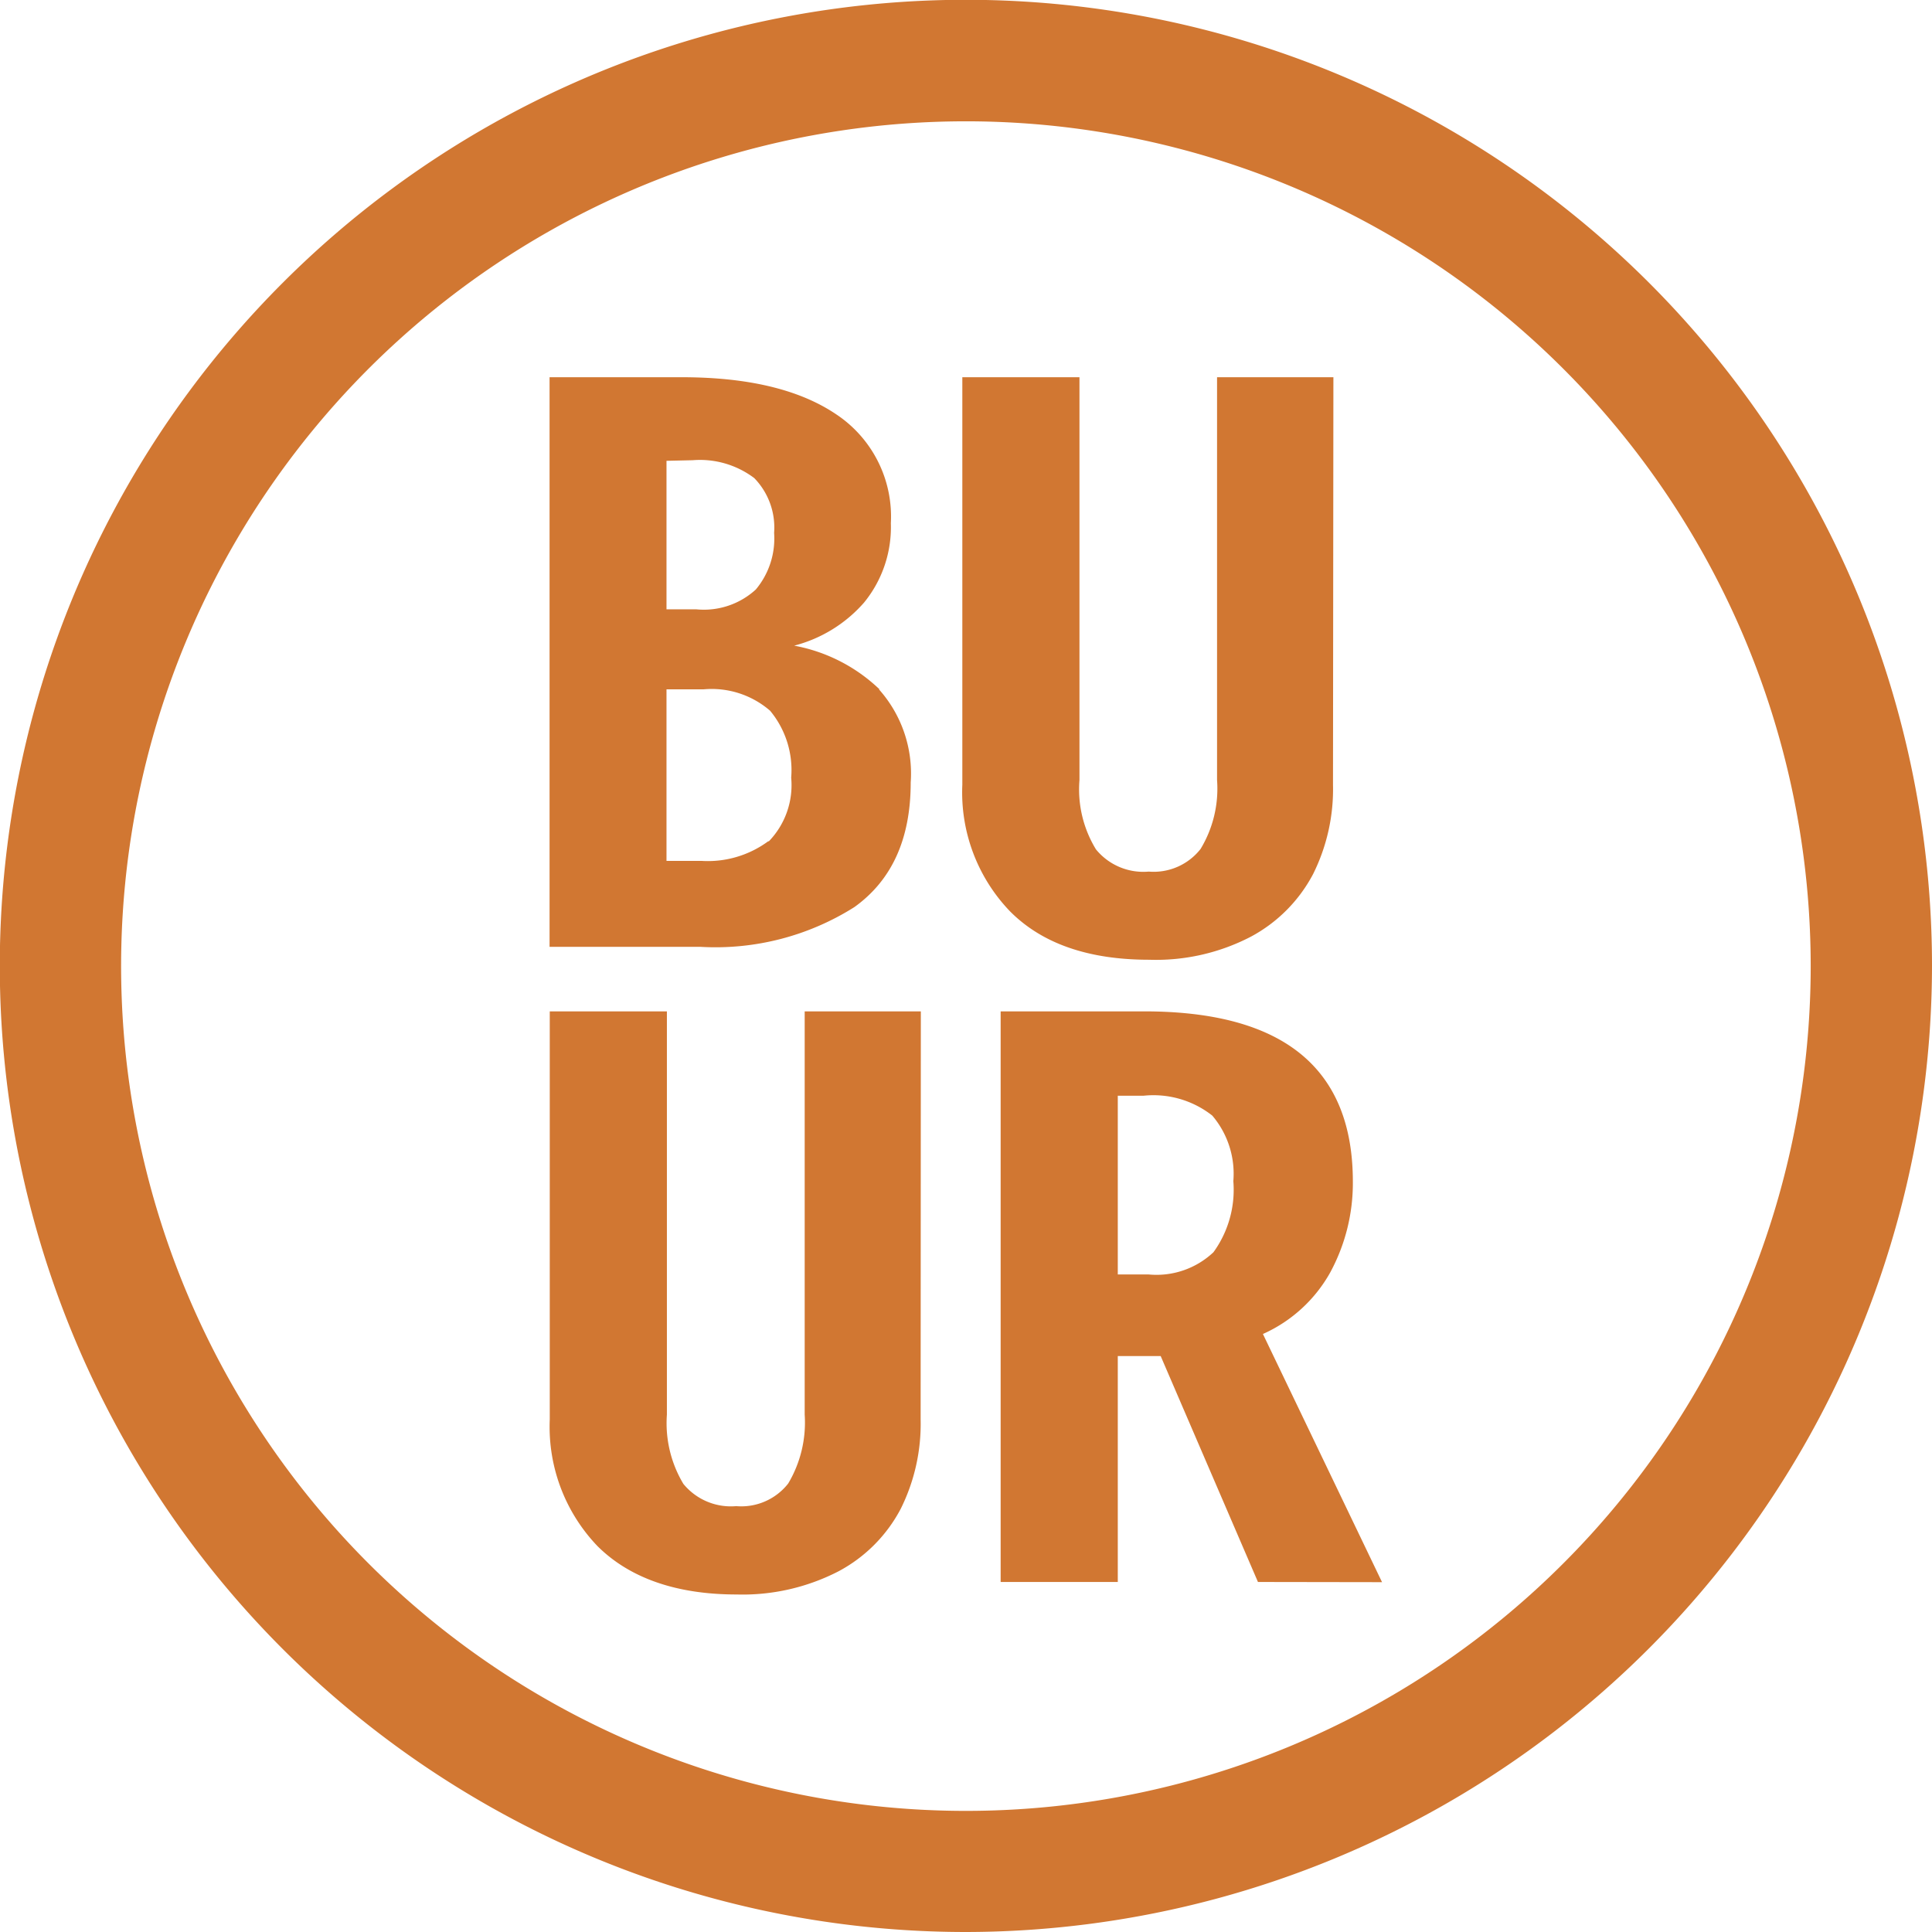
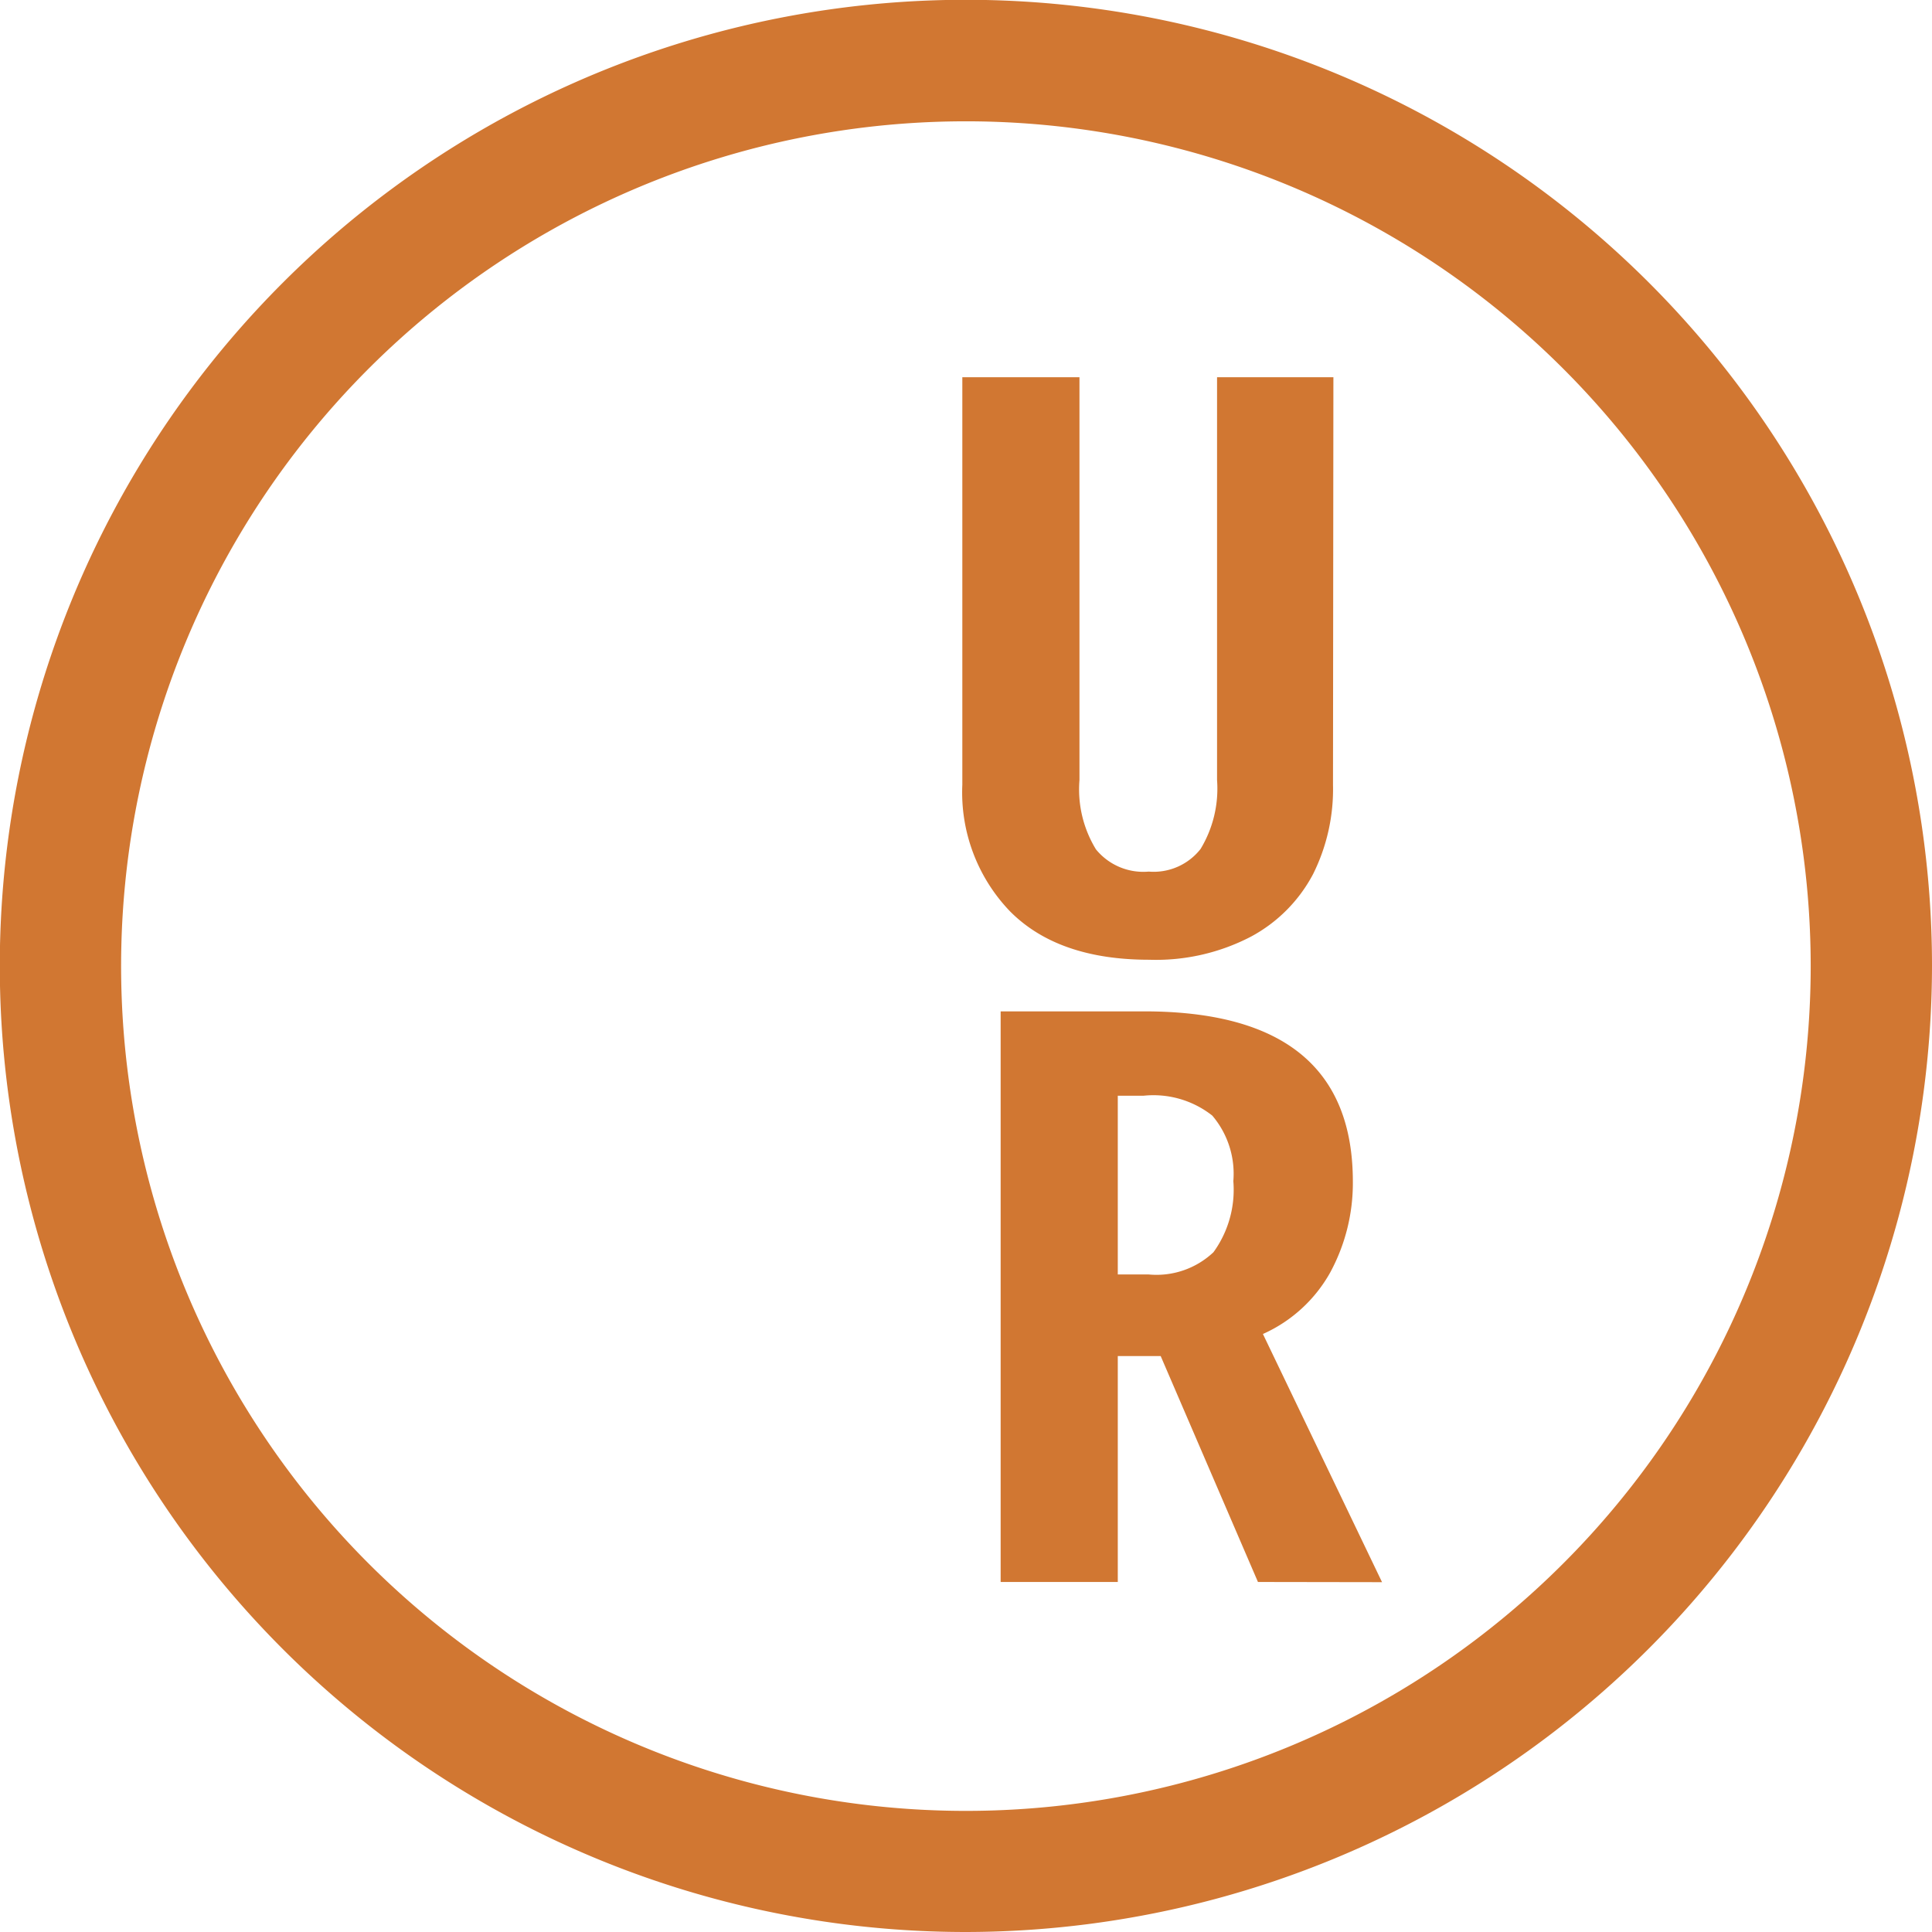
<svg xmlns="http://www.w3.org/2000/svg" viewBox="0 0 97.31 97.31">
  <defs>
    <style>.cls-1{fill:#d17732;}</style>
  </defs>
  <g id="Layer_2" data-name="Layer 2">
    <g id="Layer_1-2" data-name="Layer 1">
      <path class="cls-1" d="M48.65,6.11A42.55,42.55,0,1,0,91.2,48.65,42.55,42.55,0,0,0,48.65,6.11m0,91.2A48.66,48.66,0,1,1,97.31,48.65h0A48.72,48.72,0,0,1,48.65,97.31" />
-       <path class="cls-1" d="M38.71,42.39a4.07,4.07,0,0,0,1.14-3.22,4.68,4.68,0,0,0-1.06-3.37,4.49,4.49,0,0,0-3.35-1.08H33.57v8.64h1.75a5.13,5.13,0,0,0,3.39-1M33.57,23.21v7.48h1.5a3.87,3.87,0,0,0,3-1,4,4,0,0,0,.92-2.85,3.57,3.57,0,0,0-1-2.76,4.54,4.54,0,0,0-3.1-.9Zm10.7,11.51a6.37,6.37,0,0,1,1.6,4.69c0,2.83-.94,4.92-2.84,6.28a13.1,13.1,0,0,1-7.75,2h-7.6V19h6.65c3.35,0,5.94.62,7.79,1.87a6.18,6.18,0,0,1,2.75,5.48,6,6,0,0,1-1.35,4A7,7,0,0,1,40,32.52a8.42,8.42,0,0,1,4.3,2.2" />
      <path class="cls-1" d="M67.14,39.53a9.59,9.59,0,0,1-1,4.49A7.59,7.59,0,0,1,63,47.18a10.35,10.35,0,0,1-5.12,1.16q-4.58,0-7-2.43a8.64,8.64,0,0,1-2.41-6.38V19h5.9V39.29a5.79,5.79,0,0,0,.83,3.49,3.08,3.08,0,0,0,2.66,1.12,3,3,0,0,0,2.61-1.14,5.87,5.87,0,0,0,.83-3.47V19h5.86Z" />
-       <path class="cls-1" d="M46.37,71.5a9.59,9.59,0,0,1-1,4.49,7.54,7.54,0,0,1-3.13,3.15,10.54,10.54,0,0,1-5.14,1.17c-3,0-5.37-.81-7-2.43a8.68,8.68,0,0,1-2.41-6.38V50.94h5.9V71.25a5.94,5.94,0,0,0,.83,3.49,3.09,3.09,0,0,0,2.66,1.12,3,3,0,0,0,2.62-1.14,6,6,0,0,0,.83-3.47V50.94h5.85Z" />
      <path class="cls-1" d="M61.12,63.07a5.36,5.36,0,0,0,1-3.58,4.52,4.52,0,0,0-1.06-3.3,4.79,4.79,0,0,0-3.47-1H56.3v9h1.54a4.18,4.18,0,0,0,3.28-1.12m2.24,16.61L58.46,68.3H56.3V79.68H50.4V50.94h7.23q10.5,0,10.51,8.56A9.45,9.45,0,0,1,67,64.09a7.28,7.28,0,0,1-3.39,3.1l6,12.5Z" />
    </g>
  </g>
</svg>